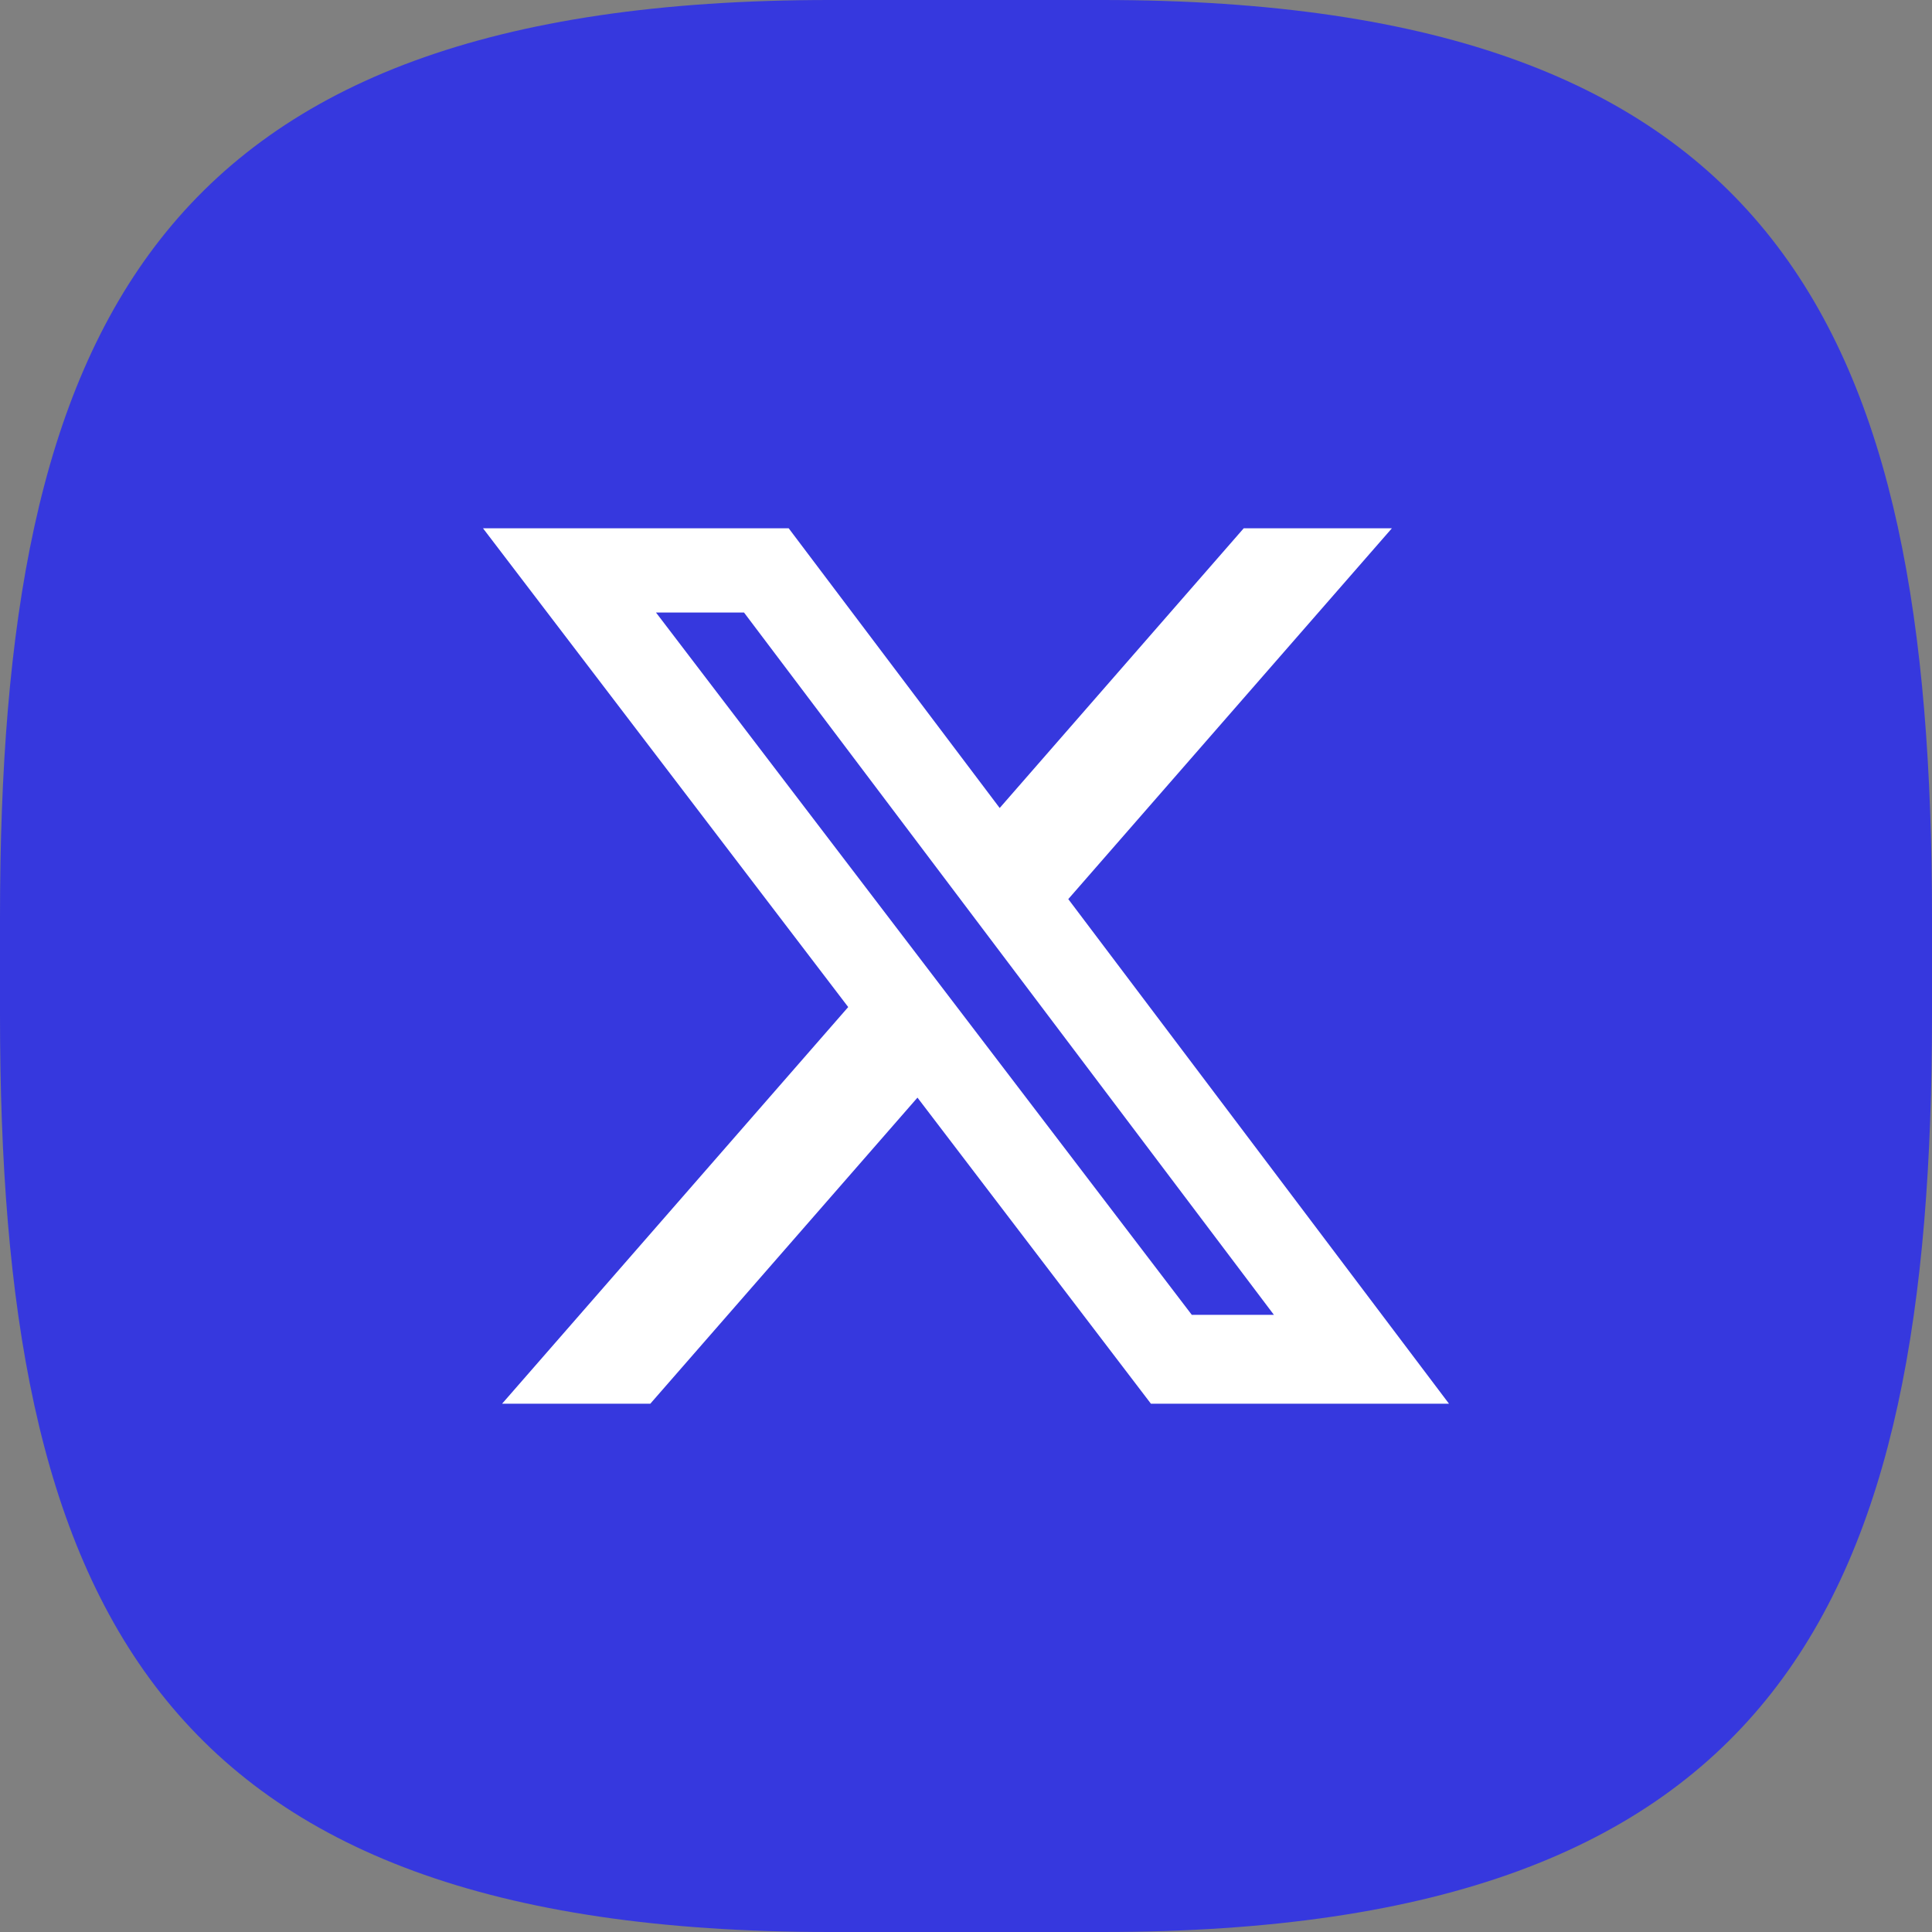
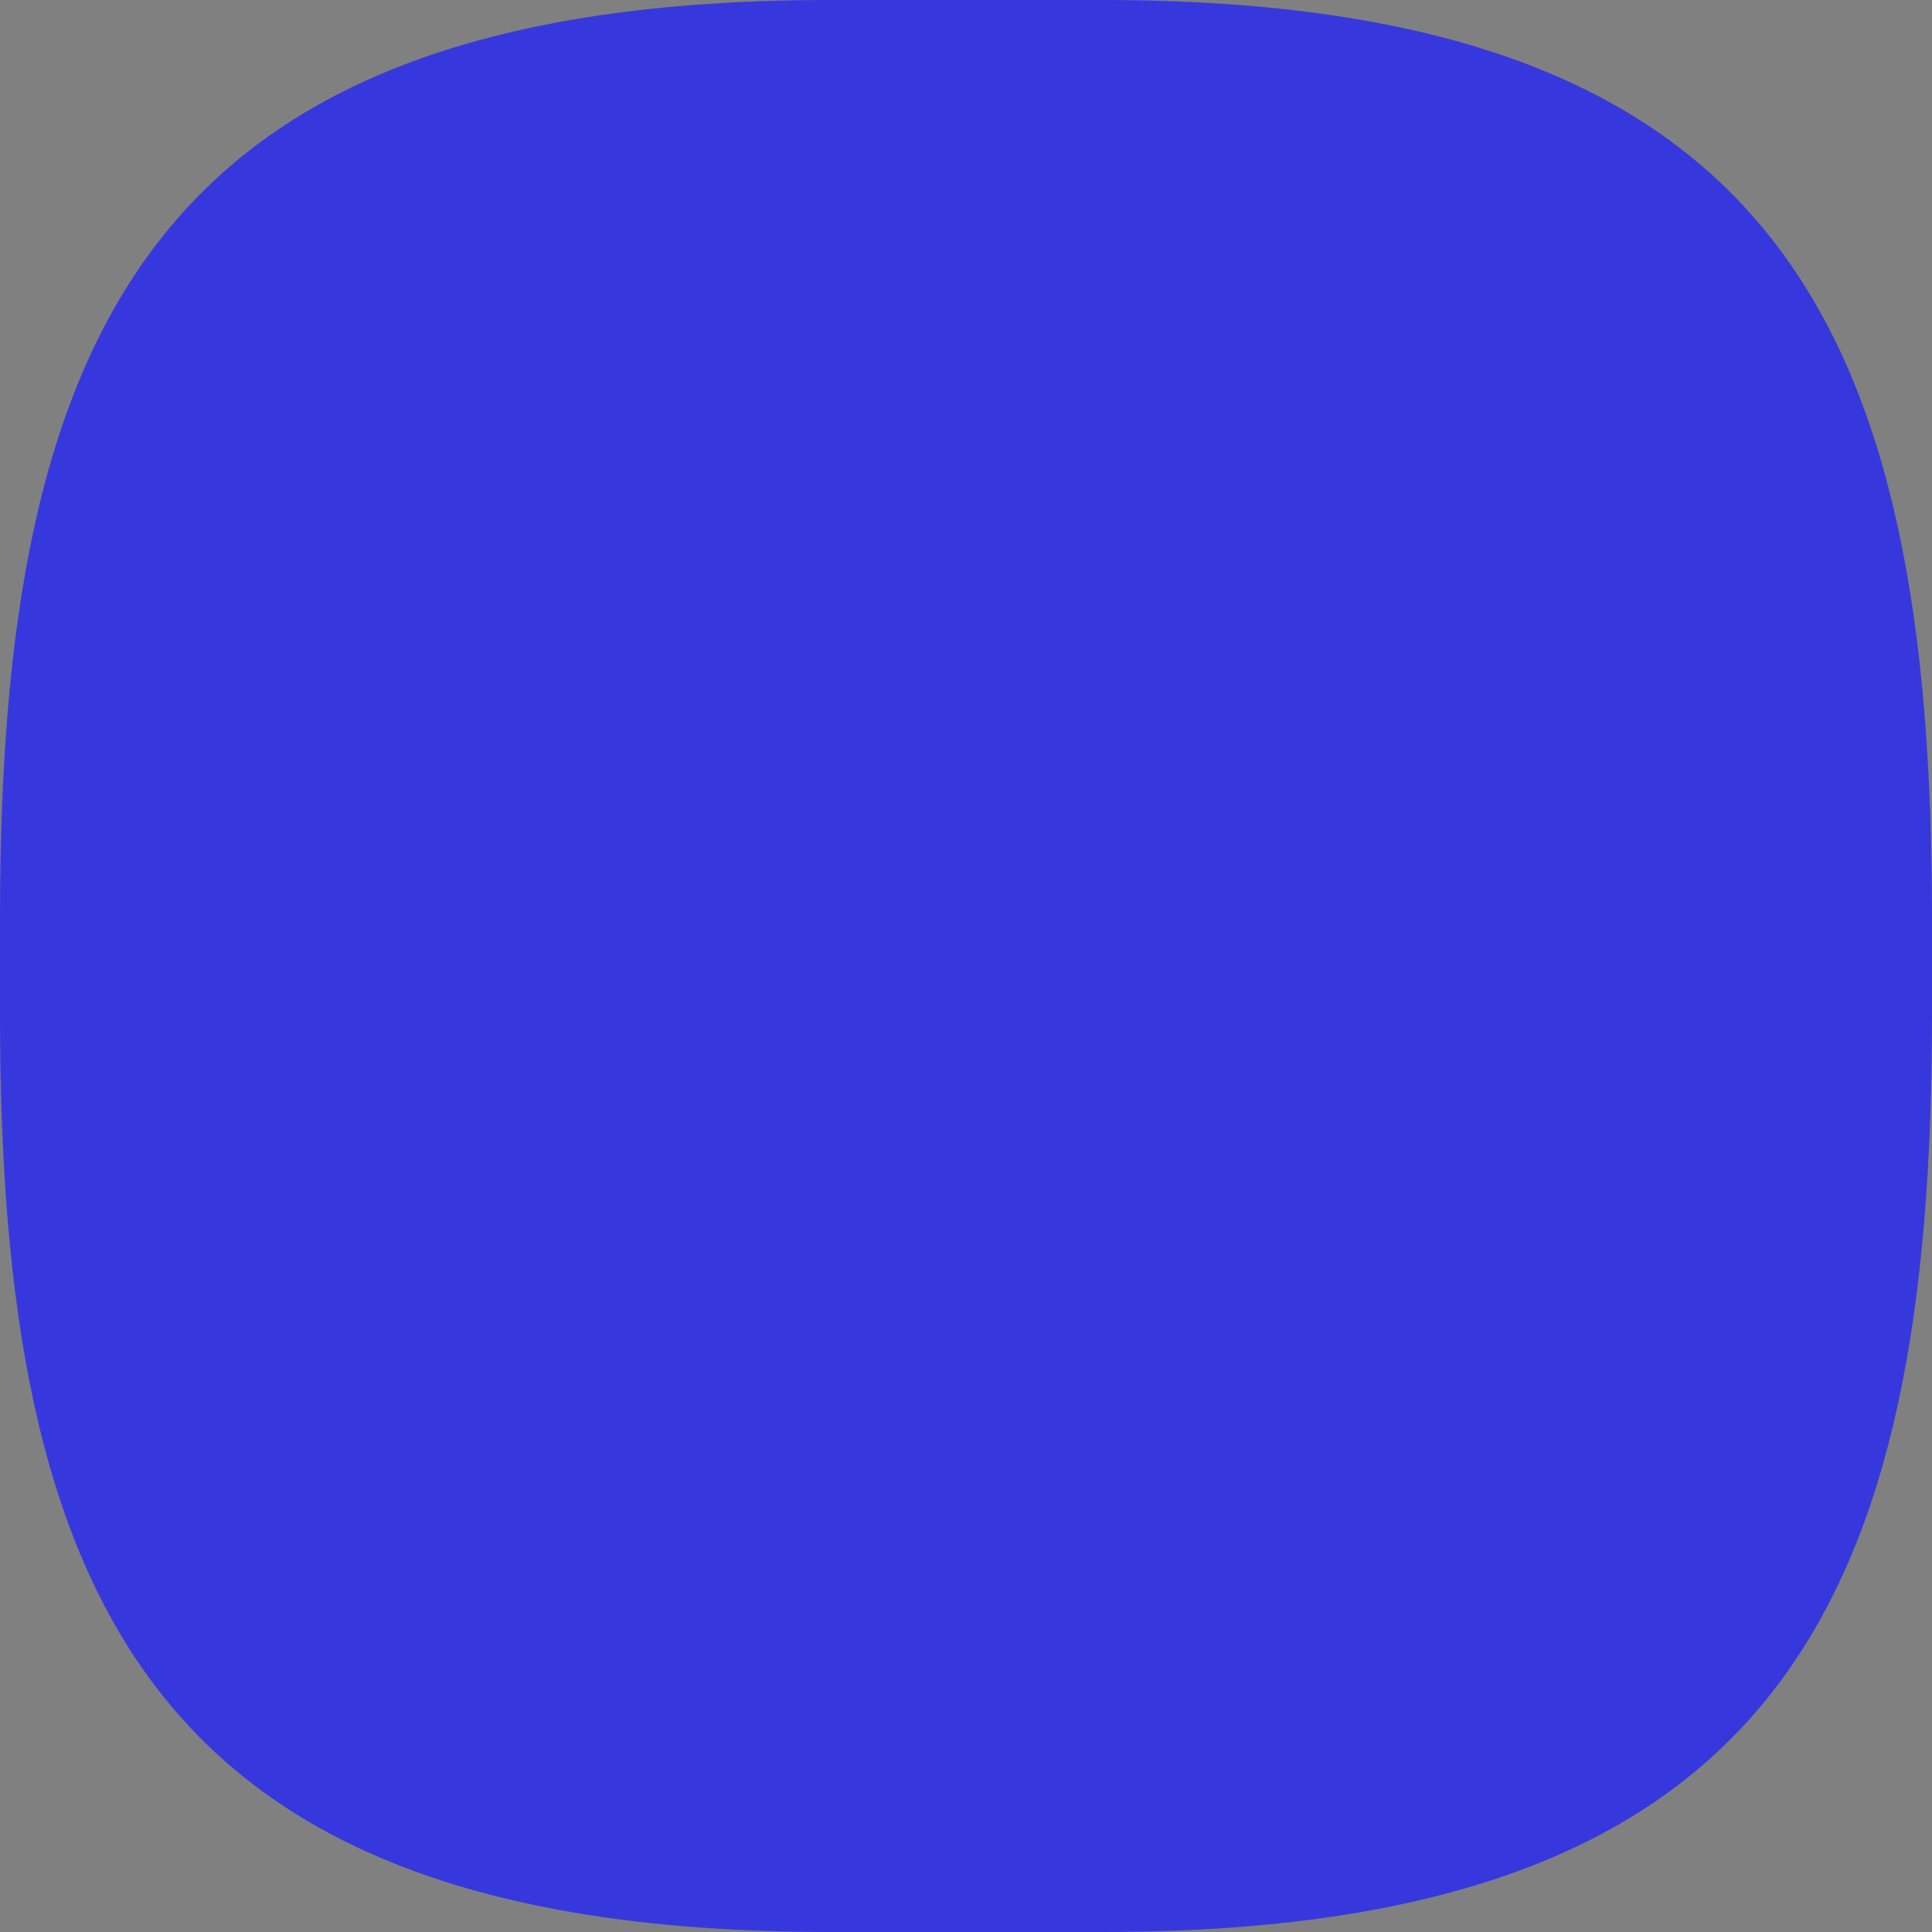
<svg xmlns="http://www.w3.org/2000/svg" width="32" height="32" viewBox="0 0 32 32" fill="none">
  <rect x="0" y="0" width="32" height="32" fill="#808080" stroke="none" />
  <path d="M18.258 0H13.742C2.517 0 0 5.481 0 15.2V16.8C0 26.518 2.517 32 13.742 32H18.258C29.497 32 32 26.504 32 16.8V15.2C32 5.481 29.497 0 18.258 0Z" fill="#3638DE" />
  <g clip-path="url(#clip0_8746_1176)">
-     <path d="M20.6 8.75H23.054L17.694 14.892L24 23.25H19.063L15.196 18.18L10.771 23.25H8.316L14.049 16.68L8 8.75H13.063L16.558 13.383L20.6 8.75ZM19.74 21.778H21.1L12.323 10.145H10.865L19.74 21.778Z" fill="white" />
-   </g>
+     </g>
  <defs>
    <clipPath id="clip0_8746_1176">
-       <rect width="16" height="16" fill="white" transform="translate(8 8)" />
-     </clipPath>
+       </clipPath>
  </defs>
</svg>